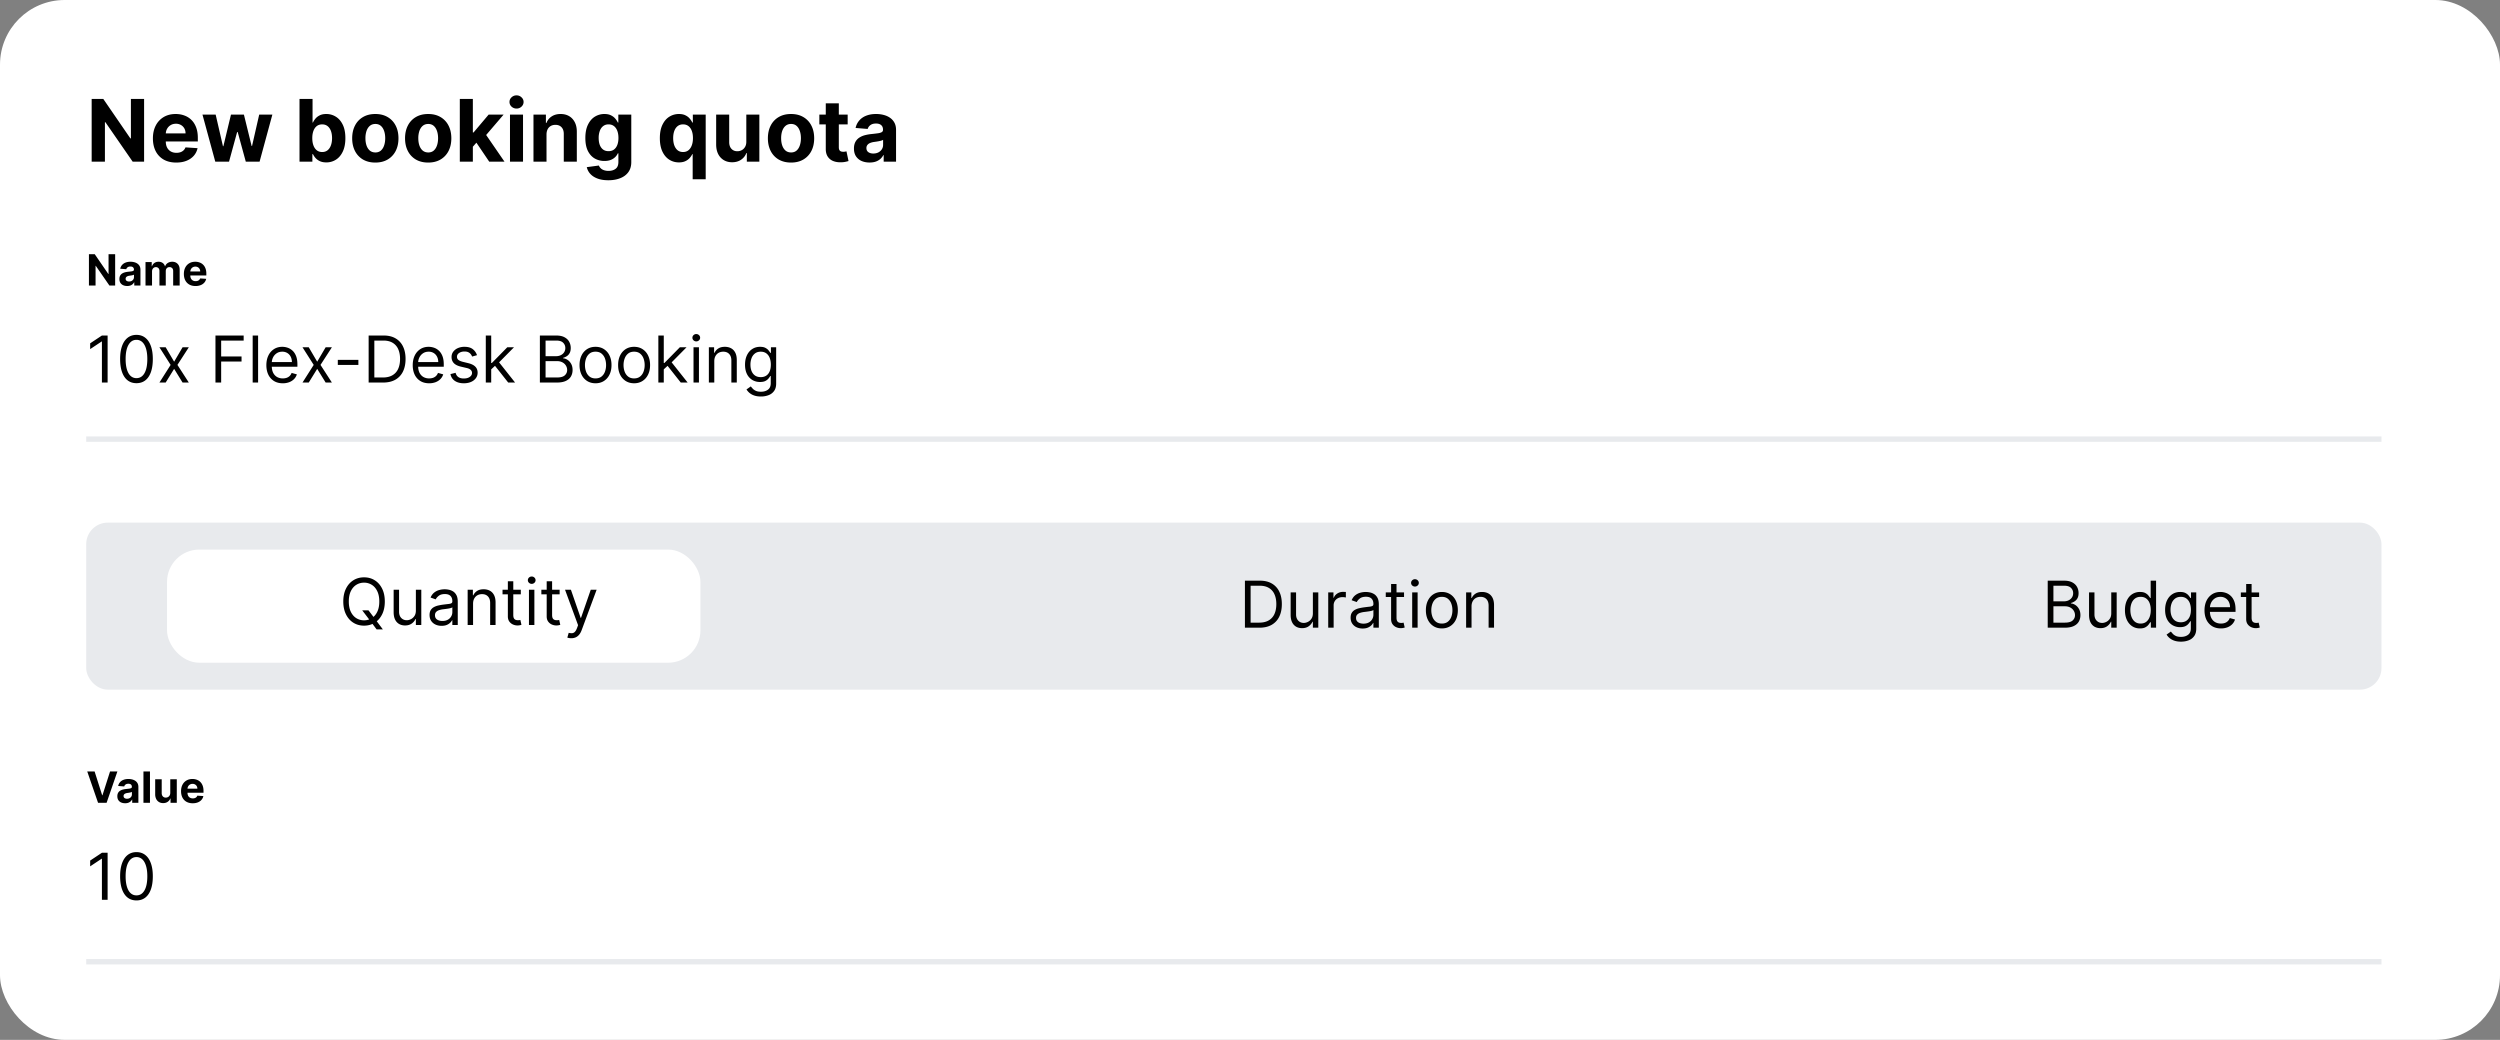
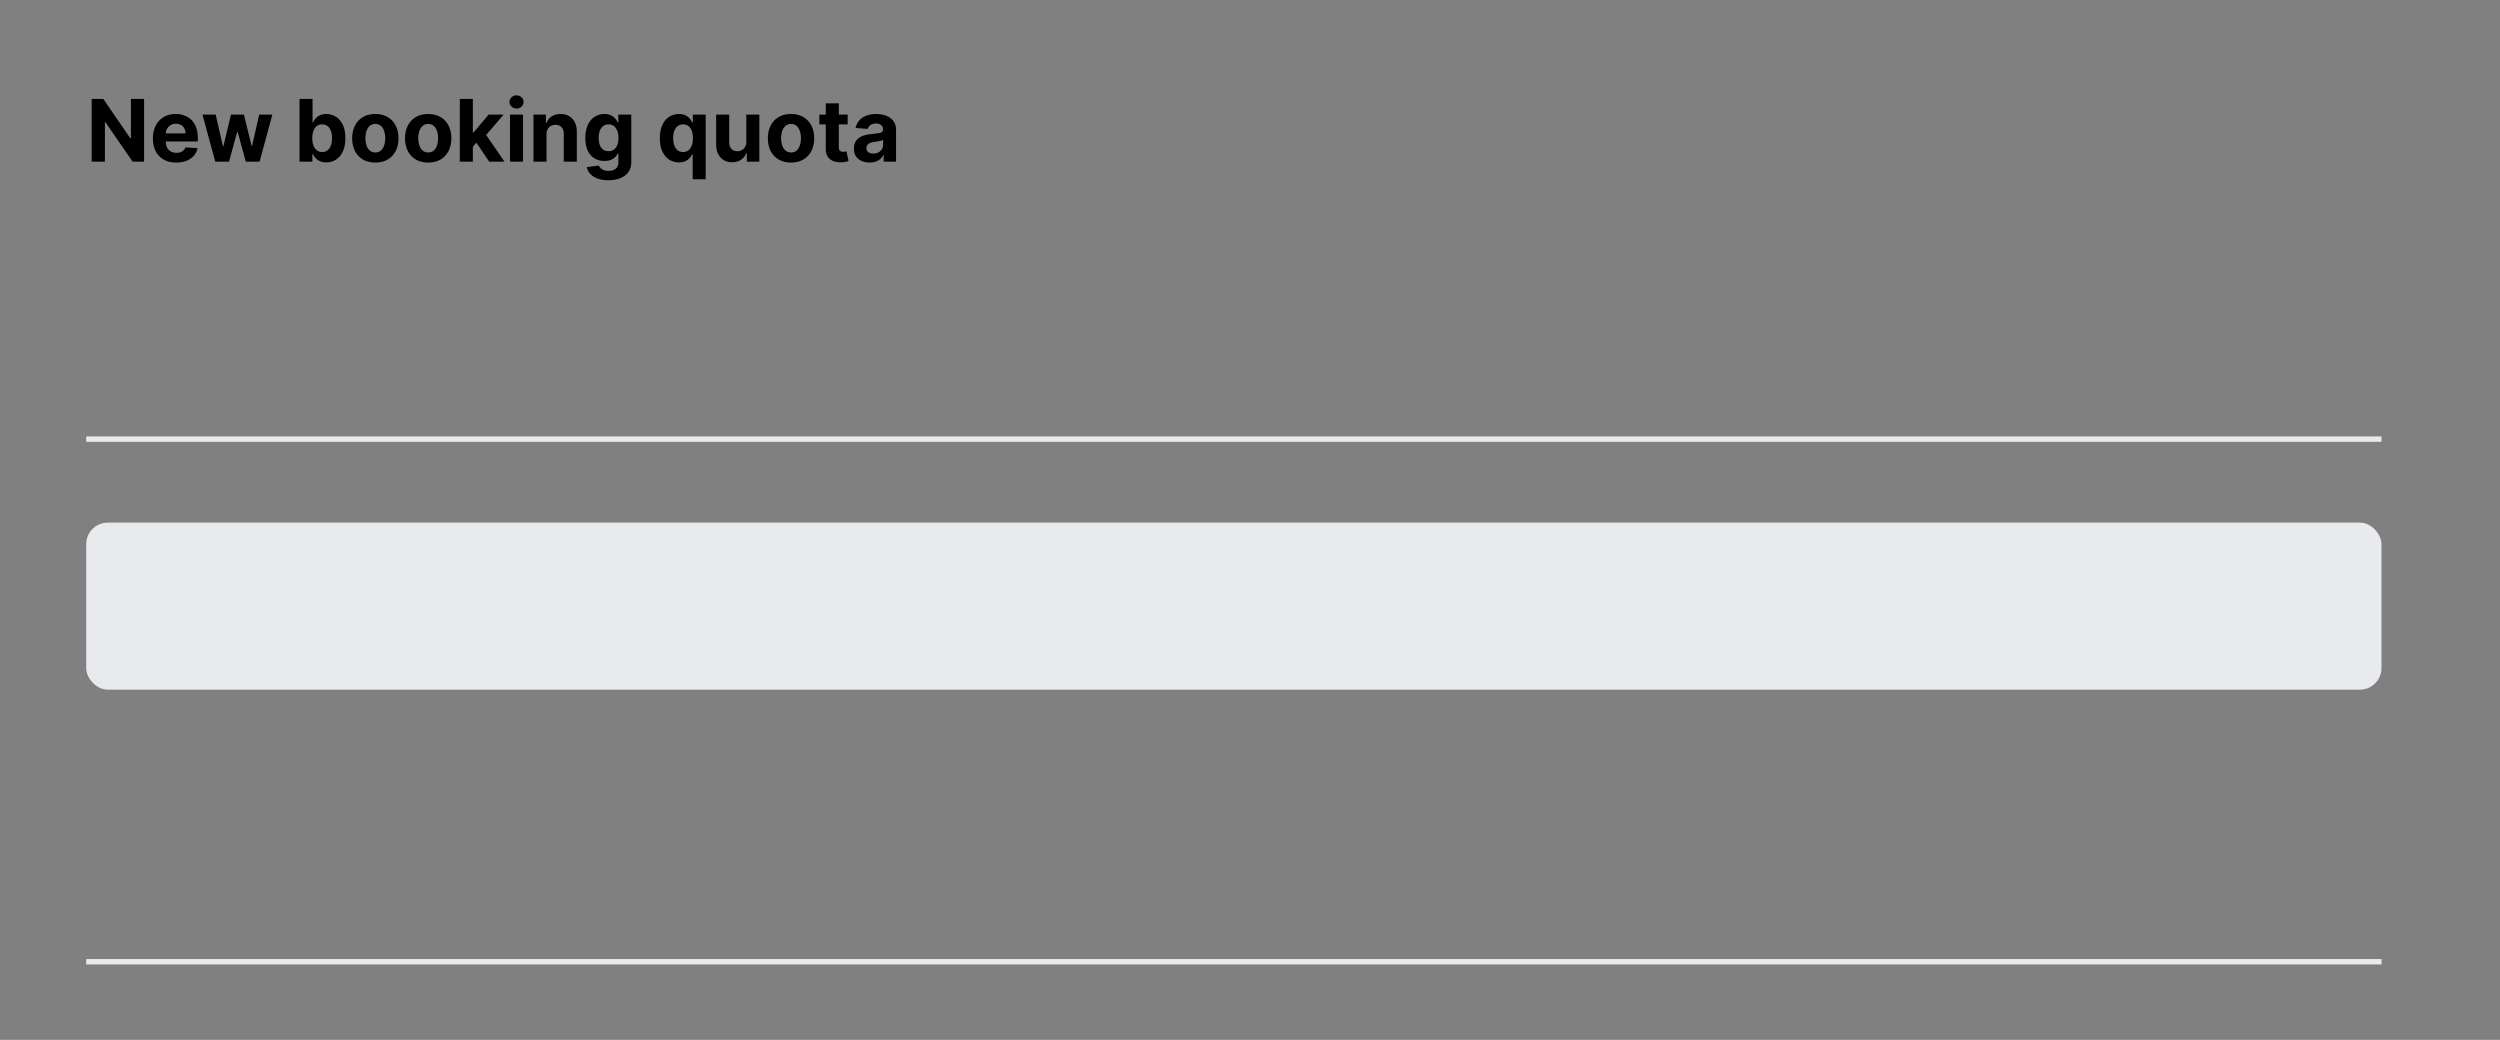
<svg xmlns="http://www.w3.org/2000/svg" width="464" height="193" fill="none">
  <rect width="100%" height="100%" fill="#808080" stroke="none" />
-   <rect width="464" height="193" fill="#fff" rx="12" />
  <path fill="#000" d="M26.744 18.364V30H24.62l-5.062-7.324h-.085V30h-2.46V18.364h2.159l5.022 7.318h.102v-7.318h2.45ZM32.71 30.17c-.898 0-1.67-.181-2.318-.545a3.736 3.736 0 0 1-1.489-1.557c-.349-.674-.523-1.471-.523-2.392 0-.898.174-1.685.523-2.363a3.864 3.864 0 0 1 1.472-1.586c.636-.378 1.382-.568 2.238-.568.576 0 1.112.093 1.608.279.5.181.936.456 1.307.823.375.368.667.83.875 1.387.208.553.313 1.2.313 1.943v.665h-7.37v-1.5h5.091c0-.349-.076-.657-.227-.927a1.627 1.627 0 0 0-.63-.63 1.798 1.798 0 0 0-.927-.233c-.367 0-.693.085-.977.256a1.8 1.8 0 0 0-.66.676c-.159.28-.24.593-.244.937v1.426c0 .432.08.805.239 1.12.163.314.392.556.687.727.296.17.646.256 1.052.256.268 0 .515-.038.738-.114a1.55 1.55 0 0 0 .574-.34c.16-.152.28-.338.364-.558l2.238.148a3.057 3.057 0 0 1-.698 1.41c-.349.397-.8.707-1.353.93-.549.22-1.184.33-1.903.33Zm7.244-.17-2.375-8.727h2.449l1.352 5.863h.08l1.409-5.863h2.403l1.432 5.83h.074l1.33-5.83h2.443L48.18 30h-2.562l-1.5-5.489h-.108L42.51 30h-2.557Zm15.636 0V18.364h2.42v4.375h.075c.106-.235.26-.474.46-.716.205-.247.47-.451.796-.614.329-.167.738-.25 1.227-.25a3.28 3.28 0 0 1 1.761.5c.538.33.968.828 1.29 1.494.322.663.483 1.495.483 2.495 0 .973-.157 1.795-.472 2.466-.31.666-.735 1.172-1.273 1.517a3.266 3.266 0 0 1-1.795.511c-.47 0-.87-.078-1.199-.233a2.48 2.48 0 0 1-.8-.585 2.973 2.973 0 0 1-.478-.722h-.108V30H55.59Zm2.37-4.364c0 .52.072.972.216 1.358.144.387.352.688.625.904.272.212.604.318.994.318.394 0 .727-.108 1-.324.273-.22.48-.523.62-.909.143-.39.215-.84.215-1.347 0-.503-.07-.947-.21-1.33-.14-.382-.347-.681-.62-.897-.272-.216-.607-.324-1.005-.324-.394 0-.727.104-1 .313-.269.208-.475.503-.62.886-.143.383-.215.833-.215 1.352Zm11.7 4.535c-.883 0-1.646-.188-2.29-.563a3.849 3.849 0 0 1-1.483-1.58c-.348-.678-.522-1.464-.522-2.357 0-.902.174-1.69.522-2.364a3.803 3.803 0 0 1 1.483-1.58c.644-.378 1.407-.568 2.29-.568s1.644.19 2.284.568c.644.375 1.14.902 1.489 1.58.348.674.522 1.462.522 2.364 0 .893-.174 1.68-.522 2.357a3.838 3.838 0 0 1-1.489 1.58c-.64.375-1.401.563-2.284.563Zm.011-1.875c.402 0 .737-.114 1.006-.341.27-.231.472-.546.608-.944.14-.397.21-.85.21-1.358 0-.507-.07-.96-.21-1.357-.136-.398-.339-.713-.608-.944-.269-.23-.604-.346-1.005-.346-.406 0-.747.115-1.023.346-.273.231-.48.546-.62.944a4.18 4.18 0 0 0-.204 1.357c0 .508.068.96.204 1.358.14.398.347.713.62.944.276.227.617.34 1.023.34Zm9.802 1.875c-.883 0-1.646-.188-2.29-.563a3.849 3.849 0 0 1-1.483-1.58c-.349-.678-.523-1.464-.523-2.357 0-.902.174-1.69.523-2.364a3.803 3.803 0 0 1 1.483-1.58c.644-.378 1.407-.568 2.29-.568.882 0 1.644.19 2.284.568a3.79 3.79 0 0 1 1.488 1.58c.349.674.523 1.462.523 2.364 0 .893-.174 1.68-.523 2.357a3.838 3.838 0 0 1-1.488 1.58c-.64.375-1.402.563-2.284.563Zm.011-1.875c.401 0 .737-.114 1.006-.341.269-.231.471-.546.608-.944.14-.397.21-.85.21-1.358 0-.507-.07-.96-.21-1.357-.137-.398-.34-.713-.608-.944-.27-.23-.605-.346-1.006-.346-.405 0-.746.115-1.023.346-.272.231-.479.546-.62.944a4.18 4.18 0 0 0-.204 1.357c0 .508.069.96.205 1.358.14.398.347.713.62.944.276.227.617.34 1.022.34Zm8.051-.807.006-2.904h.352l2.796-3.312h2.778l-3.756 4.386h-.574l-1.602 1.83ZM85.341 30V18.364h2.42V30h-2.42Zm5.455 0-2.569-3.801 1.614-1.71L93.63 30h-2.835Zm3.857 0v-8.727h2.42V30h-2.42Zm1.216-9.852c-.36 0-.668-.12-.926-.358a1.16 1.16 0 0 1-.38-.87c0-.333.126-.619.38-.858.258-.242.567-.363.926-.363.36 0 .667.121.92.363.258.24.387.525.387.858 0 .338-.129.627-.386.87-.254.238-.56.358-.92.358Zm5.564 4.806V30h-2.42v-8.727h2.307v1.54h.102c.193-.508.517-.91.971-1.205.455-.3 1.006-.449 1.654-.449.606 0 1.134.133 1.585.398.451.265.801.644 1.051 1.136.25.489.375 1.072.375 1.75V30h-2.42v-5.125c.004-.534-.133-.95-.409-1.25-.277-.303-.658-.454-1.142-.454-.326 0-.614.07-.864.21a1.47 1.47 0 0 0-.58.613c-.136.265-.206.585-.21.96Zm11.465 8.5c-.784 0-1.457-.107-2.017-.323-.557-.212-1-.502-1.33-.87a2.683 2.683 0 0 1-.642-1.238l2.239-.301c.068.174.176.337.324.488.147.152.342.273.585.364a2.5 2.5 0 0 0 .898.142c.526 0 .96-.129 1.301-.387.344-.253.517-.68.517-1.278v-1.596h-.103a2.299 2.299 0 0 1-.477.687 2.406 2.406 0 0 1-.818.529c-.333.136-.731.204-1.193.204a3.585 3.585 0 0 1-1.79-.454c-.534-.307-.96-.775-1.278-1.404-.315-.633-.472-1.432-.472-2.398 0-.988.161-1.814.483-2.477.322-.663.75-1.159 1.284-1.489a3.32 3.32 0 0 1 1.767-.494c.489 0 .898.083 1.227.25.33.163.595.367.796.614.204.242.362.48.471.716h.091v-1.466h2.404v8.812c0 .743-.182 1.364-.546 1.864-.363.5-.867.875-1.511 1.125-.64.254-1.377.38-2.21.38Zm.051-5.397c.39 0 .72-.097.989-.29.272-.197.481-.477.624-.84.148-.368.222-.808.222-1.319 0-.511-.072-.955-.216-1.33-.144-.378-.352-.672-.625-.88-.273-.209-.604-.313-.994-.313-.398 0-.733.108-1.006.324-.273.212-.479.508-.619.887a3.77 3.77 0 0 0-.21 1.312c0 .504.07.94.21 1.307.144.363.35.646.619.846.273.197.608.296 1.006.296Zm15.612 5.216v-4.67h-.074a3.08 3.08 0 0 1-.483.72 2.39 2.39 0 0 1-.801.586c-.326.155-.723.233-1.193.233-.663 0-1.263-.17-1.801-.511-.534-.345-.959-.85-1.273-1.517-.311-.67-.466-1.493-.466-2.466 0-1 .161-1.832.483-2.495.322-.666.75-1.164 1.284-1.494a3.291 3.291 0 0 1 1.767-.5c.489 0 .896.083 1.222.25.329.163.595.367.795.614.205.242.36.48.466.716h.102v-1.466h2.387v12h-2.415Zm-1.784-5.057c.39 0 .72-.106.989-.318.272-.216.481-.517.625-.904.147-.386.221-.839.221-1.358 0-.519-.072-.97-.216-1.352-.144-.383-.352-.678-.625-.886-.272-.209-.604-.313-.994-.313-.398 0-.733.108-1.006.324-.272.216-.479.515-.619.898-.14.382-.21.826-.21 1.33 0 .507.07.956.21 1.346.144.386.35.69.619.909.273.216.608.324 1.006.324Zm11.739-1.932v-5.011h2.42V30h-2.324v-1.585h-.091a2.573 2.573 0 0 1-.983 1.233c-.454.31-1.009.466-1.664.466-.584 0-1.097-.133-1.54-.398a2.735 2.735 0 0 1-1.04-1.13c-.246-.49-.371-1.075-.375-1.756v-5.557h2.42v5.125c.004.515.143.922.415 1.221.273.3.639.45 1.097.45.292 0 .564-.067.818-.2.254-.136.458-.337.614-.602.159-.265.236-.593.233-.983Zm8.299 3.887c-.882 0-1.645-.188-2.289-.563a3.84 3.84 0 0 1-1.483-1.58c-.349-.678-.523-1.464-.523-2.357 0-.902.174-1.69.523-2.364a3.795 3.795 0 0 1 1.483-1.58c.644-.378 1.407-.568 2.289-.568.883 0 1.644.19 2.284.568a3.79 3.79 0 0 1 1.489 1.58c.349.674.523 1.462.523 2.364 0 .893-.174 1.68-.523 2.357a3.835 3.835 0 0 1-1.489 1.58c-.64.375-1.401.563-2.284.563Zm.012-1.875c.401 0 .736-.114 1.005-.341.269-.231.472-.546.608-.944.14-.397.211-.85.211-1.358 0-.507-.071-.96-.211-1.357-.136-.398-.339-.713-.608-.944-.269-.23-.604-.346-1.005-.346-.406 0-.747.115-1.023.346-.273.231-.479.546-.619.944-.137.397-.205.85-.205 1.357 0 .508.068.96.205 1.358.14.398.346.713.619.944.276.227.617.34 1.023.34Zm10.5-7.023v1.818h-5.256v-1.818h5.256Zm-4.063-2.091h2.421v8.136c0 .224.034.398.102.523a.564.564 0 0 0 .284.256c.125.049.269.073.432.073.113 0 .227-.009.341-.028l.261-.051.381 1.801a6.743 6.743 0 0 1-.512.13 4.076 4.076 0 0 1-.801.097c-.583.023-1.094-.055-1.534-.233a2.147 2.147 0 0 1-1.017-.83c-.242-.374-.362-.848-.358-1.42v-8.454Zm8.128 10.983c-.557 0-1.053-.097-1.489-.29a2.401 2.401 0 0 1-1.034-.87c-.25-.386-.375-.867-.375-1.442 0-.485.089-.892.267-1.222.178-.33.421-.595.728-.796.306-.2.655-.352 1.045-.454a7.972 7.972 0 0 1 1.239-.216c.507-.053.916-.102 1.227-.148.311-.049.536-.12.676-.216a.475.475 0 0 0 .21-.42v-.034c0-.36-.113-.638-.341-.835-.223-.197-.541-.296-.954-.296-.436 0-.782.097-1.04.29-.257.19-.428.428-.511.716l-2.239-.182a3.04 3.04 0 0 1 .671-1.375c.333-.39.763-.69 1.289-.898.531-.212 1.144-.318 1.841-.318.485 0 .949.057 1.392.17.447.114.843.29 1.188.529.348.239.623.545.824.92.2.372.301.817.301 1.336V30h-2.296v-1.21h-.068c-.14.273-.327.513-.562.721a2.603 2.603 0 0 1-.847.483c-.329.114-.71.17-1.142.17Zm.693-1.67c.356 0 .671-.07.943-.21a1.68 1.68 0 0 0 .642-.58 1.49 1.49 0 0 0 .233-.824v-.927a1.27 1.27 0 0 1-.312.137 5.72 5.72 0 0 1-.438.108c-.162.03-.325.059-.488.085l-.443.063a2.997 2.997 0 0 0-.745.198 1.183 1.183 0 0 0-.494.37.902.902 0 0 0-.176.568c0 .33.119.581.358.756.242.17.549.255.92.255Z" />
  <rect width="426" height="31" x="16" y="97" fill="#E8EAED" rx="4" />
-   <rect width="99" height="21" x="31" y="102" fill="#fff" rx="6" />
-   <path fill="#000" d="M233.75 116.5h-2.693v-8.727h2.812c.847 0 1.571.174 2.174.524a3.428 3.428 0 0 1 1.385 1.496c.321.647.481 1.423.481 2.326 0 .909-.162 1.692-.486 2.348a3.459 3.459 0 0 1-1.414 1.509c-.62.349-1.373.524-2.259.524Zm-1.636-.938h1.568c.721 0 1.319-.139 1.794-.417a2.58 2.58 0 0 0 1.061-1.189c.233-.514.349-1.126.349-1.837 0-.704-.115-1.311-.345-1.819a2.54 2.54 0 0 0-1.031-1.176c-.457-.276-1.027-.414-1.709-.414h-1.687v6.852Zm11.556-1.738v-3.869h1.006v6.545h-1.006v-1.108h-.068a2.146 2.146 0 0 1-.716.848c-.323.23-.733.345-1.227.345-.409 0-.773-.089-1.091-.268a1.885 1.885 0 0 1-.75-.818c-.182-.367-.273-.829-.273-1.385v-4.159h1.006v4.09c0 .478.134.858.401 1.143.27.284.613.426 1.031.426.25 0 .504-.064.763-.192.261-.128.48-.324.656-.588.179-.264.268-.601.268-1.01Zm2.848 2.676v-6.545h.972v.988h.068c.119-.324.335-.586.648-.788a1.9 1.9 0 0 1 1.056-.303 10.785 10.785 0 0 1 .529.017v1.023a3.27 3.27 0 0 0-.235-.038 2.284 2.284 0 0 0-.379-.03c-.318 0-.602.067-.852.2a1.468 1.468 0 0 0-.801 1.334v4.142h-1.006Zm6.391.153c-.415 0-.791-.078-1.129-.234a1.942 1.942 0 0 1-.806-.686c-.198-.301-.298-.665-.298-1.091 0-.375.074-.679.222-.912.147-.236.345-.42.592-.554a3.12 3.12 0 0 1 .818-.298 10.1 10.1 0 0 1 .908-.162c.398-.051.72-.09.967-.115.25-.029.432-.075.546-.141.116-.065.174-.179.174-.341v-.034c0-.42-.115-.747-.345-.98-.227-.233-.572-.349-1.035-.349-.48 0-.857.105-1.13.315-.272.21-.464.435-.575.673l-.954-.341c.17-.397.397-.707.681-.929.287-.224.6-.38.938-.468a3.89 3.89 0 0 1 1.006-.137 4 4 0 0 1 .724.077c.276.048.541.149.797.303.258.153.473.385.643.694.171.31.256.725.256 1.245v4.312h-1.006v-.886h-.051a1.77 1.77 0 0 1-.341.456c-.159.162-.37.299-.635.413-.264.114-.586.17-.967.17Zm.153-.903c.398 0 .733-.078 1.006-.234a1.597 1.597 0 0 0 .835-1.385v-.921c-.042.051-.136.098-.281.141a4.65 4.65 0 0 1-.494.106 21.302 21.302 0 0 1-.963.128c-.262.034-.506.09-.733.166a1.265 1.265 0 0 0-.546.337c-.136.148-.204.349-.204.605 0 .35.129.614.388.793.261.176.592.264.992.264Zm7.529-5.795v.852h-3.392v-.852h3.392Zm-2.403-1.569h1.006v6.239c0 .284.041.497.123.639a.637.637 0 0 0 .324.281c.134.046.274.069.422.069.111 0 .202-.006.273-.017l.17-.035.205.904a2.246 2.246 0 0 1-.75.119c-.285 0-.563-.061-.836-.183a1.656 1.656 0 0 1-.673-.558c-.176-.25-.264-.566-.264-.946v-6.512Zm3.916 8.114v-6.545h1.006v6.545h-1.006Zm.511-7.636a.713.713 0 0 1-.507-.201.642.642 0 0 1-.208-.481c0-.188.069-.348.208-.482a.717.717 0 0 1 .507-.2c.196 0 .364.067.503.2a.639.639 0 0 1 .213.482.636.636 0 0 1-.213.481.7.7 0 0 1-.503.201Zm4.996 7.772c-.591 0-1.11-.14-1.556-.422a2.861 2.861 0 0 1-1.039-1.18c-.248-.506-.371-1.097-.371-1.773 0-.681.123-1.277.371-1.785.25-.509.596-.904 1.039-1.185.446-.281.965-.422 1.556-.422.591 0 1.108.141 1.551.422.446.281.793.676 1.04 1.185.25.508.375 1.104.375 1.785 0 .676-.125 1.267-.375 1.773a2.822 2.822 0 0 1-1.04 1.18c-.443.282-.96.422-1.551.422Zm0-.903c.449 0 .818-.115 1.108-.345.29-.23.504-.533.643-.908a3.48 3.48 0 0 0 .209-1.219c0-.437-.07-.845-.209-1.223a2.061 2.061 0 0 0-.643-.916c-.29-.233-.659-.349-1.108-.349-.449 0-.818.116-1.108.349-.29.233-.504.539-.644.916a3.518 3.518 0 0 0-.208 1.223c0 .438.069.844.208 1.219.14.375.354.678.644.908.29.23.659.345 1.108.345Zm5.507-3.171v3.938h-1.006v-6.545h.971v1.022h.086c.153-.332.386-.599.699-.801.312-.204.715-.307 1.21-.307.443 0 .831.091 1.163.273.333.179.591.452.776.818.184.364.277.824.277 1.381v4.159h-1.006v-4.091c0-.514-.134-.915-.401-1.202-.267-.289-.633-.434-1.099-.434-.321 0-.608.069-.861.209-.25.139-.447.342-.592.609-.145.267-.217.591-.217.971Zm106.939 3.938v-8.727h3.051c.608 0 1.109.105 1.504.315.395.207.689.487.882.84.194.349.29.737.29 1.163 0 .375-.067.685-.2.929a1.56 1.56 0 0 1-.52.579 2.365 2.365 0 0 1-.695.316V112c.267.017.536.111.806.281.27.171.495.415.677.733.182.318.273.708.273 1.168 0 .437-.099.831-.298 1.18-.199.35-.513.627-.942.831-.429.205-.987.307-1.675.307h-3.153Zm1.057-.938h2.096c.691 0 1.181-.133 1.47-.4.293-.27.439-.597.439-.98a1.55 1.55 0 0 0-.226-.818 1.627 1.627 0 0 0-.643-.605c-.278-.154-.608-.231-.989-.231h-2.147v3.034Zm0-3.954h1.96c.318 0 .605-.063.861-.188.258-.125.463-.301.613-.528.154-.227.23-.494.23-.801 0-.384-.133-.709-.4-.976-.267-.27-.69-.405-1.27-.405h-1.994v2.898Zm10.736 2.216v-3.869h1.006v6.545h-1.006v-1.108h-.068a2.146 2.146 0 0 1-.716.848c-.324.23-.733.345-1.227.345-.409 0-.773-.089-1.091-.268a1.885 1.885 0 0 1-.75-.818c-.182-.367-.273-.829-.273-1.385v-4.159h1.006v4.09c0 .478.133.858.4 1.143.27.284.614.426 1.032.426.25 0 .504-.064.762-.192.262-.128.481-.324.657-.588.179-.264.268-.601.268-1.01Zm5.319 2.812c-.545 0-1.027-.137-1.444-.413-.418-.278-.745-.67-.98-1.176-.236-.509-.354-1.109-.354-1.803 0-.687.118-1.284.354-1.789.235-.506.564-.897.984-1.172a2.595 2.595 0 0 1 1.457-.414c.427 0 .763.071 1.01.213.25.14.441.299.571.478.134.176.238.321.311.434h.086v-3.221h1.005v8.727h-.971v-1.006h-.12a5.85 5.85 0 0 1-.315.452c-.136.179-.331.34-.584.482-.253.139-.589.208-1.01.208Zm.137-.903c.403 0 .744-.105 1.022-.315.279-.213.491-.507.635-.882.145-.378.218-.814.218-1.309 0-.488-.071-.916-.213-1.282a1.864 1.864 0 0 0-.631-.861c-.278-.208-.622-.311-1.031-.311-.426 0-.781.109-1.066.328-.281.216-.492.51-.635.882a3.51 3.51 0 0 0-.208 1.244c0 .466.071.889.213 1.27.145.378.358.679.639.904.284.221.636.332 1.057.332Zm7.487 3.358c-.486 0-.903-.063-1.253-.188a2.669 2.669 0 0 1-.873-.485 2.624 2.624 0 0 1-.55-.64l.801-.562c.091.119.206.256.345.409.139.156.33.291.571.405.244.116.564.175.959.175.528 0 .964-.128 1.308-.384.344-.256.516-.656.516-1.202v-1.329h-.085a5.36 5.36 0 0 1-.316.443 1.777 1.777 0 0 1-.579.464c-.25.134-.588.201-1.014.201a2.734 2.734 0 0 1-1.424-.375 2.642 2.642 0 0 1-.993-1.091c-.241-.477-.362-1.057-.362-1.739 0-.67.118-1.254.354-1.751.236-.5.564-.887.984-1.159.421-.276.906-.414 1.458-.414.426 0 .764.071 1.014.213.253.14.446.299.579.478.137.176.242.321.316.434h.102v-1.039h.972v6.733c0 .562-.128 1.019-.384 1.372a2.18 2.18 0 0 1-1.023.779c-.426.168-.9.252-1.423.252Zm-.034-3.597c.403 0 .744-.092 1.023-.277.278-.184.49-.45.635-.797.144-.346.217-.761.217-1.244 0-.471-.071-.888-.213-1.248a1.865 1.865 0 0 0-.631-.848c-.278-.205-.622-.307-1.031-.307-.426 0-.781.108-1.065.324a1.958 1.958 0 0 0-.635.869c-.14.364-.209.767-.209 1.21 0 .455.071.857.213 1.206.145.347.358.619.639.818.284.196.636.294 1.057.294Zm7.449 1.142c-.631 0-1.175-.139-1.632-.417a2.803 2.803 0 0 1-1.053-1.176c-.244-.506-.366-1.094-.366-1.765 0-.67.122-1.261.366-1.772a2.888 2.888 0 0 1 1.031-1.202c.444-.29.961-.435 1.551-.435.341 0 .678.057 1.01.171.333.113.635.298.908.554.273.253.49.588.652 1.005.162.418.243.932.243 1.543v.426h-5.045v-.869h4.022c0-.369-.074-.699-.221-.989a1.673 1.673 0 0 0-.623-.686 1.746 1.746 0 0 0-.946-.251c-.4 0-.747.099-1.039.298a1.96 1.96 0 0 0-.669.767 2.242 2.242 0 0 0-.235 1.014v.58c0 .494.086.913.256 1.257.173.341.413.601.72.78.307.176.663.264 1.07.264.264 0 .503-.037.716-.111.216-.077.402-.19.558-.341.156-.153.277-.344.362-.571l.972.273a2.16 2.16 0 0 1-.516.869c-.241.247-.54.441-.895.58a3.325 3.325 0 0 1-1.197.204Zm7.086-6.681v.852h-3.392v-.852h3.392Zm-2.403-1.569h1.006v6.239c0 .284.041.497.123.639a.637.637 0 0 0 .324.281c.134.046.274.069.422.069.111 0 .202-.006.273-.017l.17-.035.205.904a2.2 2.2 0 0 1-.75.119c-.284 0-.563-.061-.836-.183a1.662 1.662 0 0 1-.673-.558c-.176-.25-.264-.566-.264-.946v-6.512Zm-349.664 4.887h1.16l.971 1.278.256.341 1.448 1.926h-1.159l-.954-1.278-.239-.324-1.483-1.943Zm4.194-1.637c0 .921-.167 1.716-.5 2.387-.332.67-.788 1.187-1.367 1.551-.58.364-1.242.545-1.986.545s-1.406-.181-1.986-.545c-.58-.364-1.035-.881-1.367-1.551-.333-.671-.5-1.466-.5-2.387 0-.92.167-1.716.5-2.386.332-.67.788-1.188 1.367-1.551.58-.364 1.242-.546 1.986-.546.745 0 1.406.182 1.986.546.58.363 1.035.881 1.368 1.551.332.67.499 1.466.499 2.386Zm-1.023 0c0-.755-.127-1.393-.38-1.913-.25-.52-.589-.913-1.018-1.18a2.641 2.641 0 0 0-1.432-.401c-.528 0-1.007.134-1.436.401-.426.267-.766.66-1.018 1.18-.25.52-.375 1.158-.375 1.913 0 .756.125 1.394.375 1.914.252.52.592.913 1.018 1.18.43.267.908.401 1.436.401A2.64 2.64 0 0 0 69 114.73c.429-.267.769-.66 1.019-1.18.252-.52.379-1.158.379-1.914Zm6.788 1.688v-3.869h1.006V116h-1.006v-1.108h-.068a2.15 2.15 0 0 1-.716.848c-.324.23-.733.345-1.227.345-.41 0-.773-.089-1.091-.268a1.883 1.883 0 0 1-.75-.818c-.182-.367-.273-.829-.273-1.385v-4.159h1.006v4.09c0 .478.133.858.4 1.143.27.284.614.426 1.032.426.25 0 .504-.064.762-.192.262-.128.48-.324.657-.588.179-.264.268-.601.268-1.01Zm4.774 2.829c-.415 0-.791-.078-1.13-.234a1.94 1.94 0 0 1-.805-.686c-.199-.301-.298-.665-.298-1.091 0-.375.074-.679.221-.912.148-.236.346-.42.593-.554a3.12 3.12 0 0 1 .818-.298 10.1 10.1 0 0 1 .908-.162c.397-.051.72-.09.967-.115.25-.029.432-.075.546-.141.116-.065.174-.179.174-.341v-.034c0-.42-.115-.747-.345-.98-.227-.233-.572-.349-1.035-.349-.48 0-.857.105-1.13.315-.273.21-.464.435-.575.673l-.955-.341c.17-.397.398-.707.682-.929.287-.224.6-.38.938-.468a3.89 3.89 0 0 1 1.005-.137 4 4 0 0 1 .725.077c.275.048.541.149.797.303.258.153.473.385.643.694.17.31.256.725.256 1.245V116h-1.006v-.886h-.05a1.773 1.773 0 0 1-.342.456 1.97 1.97 0 0 1-.635.413c-.264.114-.586.17-.967.17Zm.153-.903c.398 0 .733-.078 1.006-.234a1.602 1.602 0 0 0 .835-1.385v-.921c-.042.051-.136.098-.281.141a4.63 4.63 0 0 1-.494.106 20.937 20.937 0 0 1-.963.128 3.89 3.89 0 0 0-.733.166 1.262 1.262 0 0 0-.546.337c-.136.148-.204.349-.204.605 0 .35.129.614.387.793.262.176.593.264.993.264Zm5.688-3.188V116h-1.005v-6.545h.971v1.022h.085c.154-.332.387-.599.7-.801.312-.204.715-.307 1.21-.307.442 0 .83.091 1.163.273.332.179.59.452.775.818.185.364.277.824.277 1.381V116h-1.005v-4.091c0-.514-.134-.915-.401-1.202-.267-.289-.633-.434-1.1-.434-.32 0-.607.069-.86.209-.25.139-.448.342-.593.609-.144.267-.217.591-.217.971Zm8.86-2.607v.852H93.27v-.852h3.393Zm-2.403-1.569h1.006v6.239c0 .284.041.497.123.639a.64.64 0 0 0 .324.281c.134.046.274.069.422.069.111 0 .202-.006.273-.017l.17-.035.205.904a2.193 2.193 0 0 1-.75.119c-.284 0-.563-.061-.835-.183a1.657 1.657 0 0 1-.674-.558c-.176-.25-.264-.566-.264-.946v-6.512ZM98.174 116v-6.545h1.006V116h-1.006Zm.512-7.636a.714.714 0 0 1-.507-.201.642.642 0 0 1-.21-.481c0-.188.07-.348.21-.482a.717.717 0 0 1 .507-.2c.196 0 .363.067.503.2a.639.639 0 0 1 .213.482.636.636 0 0 1-.213.481.7.7 0 0 1-.503.201Zm5.183 1.091v.852h-3.392v-.852h3.392Zm-2.404-1.569h1.006v6.239c0 .284.041.497.123.639a.645.645 0 0 0 .324.281c.134.046.274.069.422.069.111 0 .202-.006.273-.017l.17-.035.205.904a2.156 2.156 0 0 1-.75.119c-.284 0-.563-.061-.835-.183a1.659 1.659 0 0 1-.674-.558c-.176-.25-.264-.566-.264-.946v-6.512Zm4.564 10.569c-.17 0-.322-.015-.456-.043a1.206 1.206 0 0 1-.277-.077l.256-.886c.244.062.46.085.648.068a.778.778 0 0 0 .498-.251c.148-.148.283-.388.405-.721l.187-.511-2.42-6.579h1.091l1.807 5.215h.068l1.807-5.215h1.091l-2.779 7.5c-.125.338-.28.617-.464.839a1.746 1.746 0 0 1-.644.499 1.98 1.98 0 0 1-.818.162ZM21.372 47.182V53H20.31l-2.532-3.662h-.042V53h-1.23v-5.818h1.08l2.51 3.659h.052v-3.66h1.224Zm2.238 5.9c-.278 0-.526-.048-.744-.145a1.199 1.199 0 0 1-.517-.434c-.125-.193-.188-.434-.188-.722 0-.242.045-.446.134-.61.089-.165.21-.298.363-.398.154-.1.328-.176.523-.228a4.13 4.13 0 0 1 .62-.108c.253-.026.458-.05.613-.073a.87.87 0 0 0 .338-.108.237.237 0 0 0 .105-.21v-.018a.523.523 0 0 0-.17-.417c-.112-.099-.271-.148-.478-.148-.217 0-.39.048-.52.145a.667.667 0 0 0-.255.358l-1.12-.091a1.52 1.52 0 0 1 .336-.688 1.61 1.61 0 0 1 .645-.448c.265-.106.572-.16.92-.16.243 0 .475.029.696.086.224.057.422.145.594.264.174.12.312.273.412.46.1.186.15.408.15.668V53H24.92v-.605h-.034c-.07.136-.164.256-.282.36a1.302 1.302 0 0 1-.423.242 1.75 1.75 0 0 1-.57.085Zm.347-.835c.178 0 .335-.035.471-.105a.836.836 0 0 0 .321-.29.748.748 0 0 0 .117-.412v-.463a.652.652 0 0 1-.157.069 2.853 2.853 0 0 1-.218.053 10.413 10.413 0 0 1-.466.074 1.479 1.479 0 0 0-.372.1.596.596 0 0 0-.247.184.45.45 0 0 0-.088.285c0 .164.06.29.178.377a.782.782 0 0 0 .46.128Zm3.05.753v-4.364h1.153v.77h.05c.092-.255.243-.457.456-.605.212-.148.465-.221.76-.221.3 0 .555.074.765.224.21.148.35.349.42.602h.046c.089-.25.25-.45.483-.6.235-.15.512-.226.832-.226.407 0 .738.13.992.389.255.257.383.623.383 1.096V53H32.14v-2.696c0-.242-.065-.424-.193-.546a.677.677 0 0 0-.483-.181c-.22 0-.391.07-.514.21-.123.138-.185.321-.185.548V53h-1.173v-2.722c0-.214-.062-.384-.185-.511a.634.634 0 0 0-.48-.19.667.667 0 0 0-.364.102.702.702 0 0 0-.253.281.894.894 0 0 0-.093.42V53h-1.21Zm9.285.085c-.449 0-.835-.09-1.16-.273a1.867 1.867 0 0 1-.743-.778c-.175-.337-.262-.736-.262-1.196 0-.449.087-.843.261-1.182.175-.339.42-.603.736-.792.319-.19.692-.284 1.12-.284.288 0 .556.046.804.139.25.09.467.228.653.412.188.183.333.414.438.693.104.276.156.6.156.971v.333H34.61v-.75h2.546a.926.926 0 0 0-.114-.463.815.815 0 0 0-.315-.316.9.9 0 0 0-.463-.116.931.931 0 0 0-.49.128.896.896 0 0 0-.329.338.954.954 0 0 0-.122.469v.713c0 .216.04.402.12.56a.873.873 0 0 0 .343.363c.148.085.323.128.526.128.134 0 .257-.02.37-.057a.74.74 0 0 0 .469-.449l1.118.074a1.527 1.527 0 0 1-.35.705 1.744 1.744 0 0 1-.675.465 2.55 2.55 0 0 1-.952.165Zm-16.32 9.188V71h-1.057v-7.62h-.051l-2.131 1.416v-1.074l2.182-1.45h1.057Zm5.356 8.846c-.642 0-1.189-.174-1.64-.524-.452-.352-.797-.862-1.036-1.53-.239-.67-.358-1.48-.358-2.429 0-.943.12-1.748.358-2.416.241-.67.588-1.182 1.04-1.534.454-.355 1-.533 1.636-.533.637 0 1.18.178 1.632.533.455.352.801.864 1.04 1.534.241.668.362 1.473.362 2.416 0 .95-.12 1.759-.358 2.43-.238.667-.584 1.177-1.035 1.53-.452.349-.999.523-1.64.523Zm0-.937c.637 0 1.13-.307 1.483-.92.352-.614.529-1.49.529-2.626 0-.755-.081-1.399-.243-1.93-.16-.531-.39-.936-.69-1.215a1.524 1.524 0 0 0-1.079-.417c-.63 0-1.123.31-1.479.933-.355.62-.532 1.496-.532 2.63 0 .755.08 1.397.238 1.925.16.529.388.93.686 1.207.302.275.664.413 1.087.413Zm5.42-5.728 1.569 2.677 1.568-2.677h1.159l-2.114 3.273L35.044 71h-1.16l-1.567-2.54L30.749 71h-1.16l2.08-3.273-2.08-3.273h1.16ZM39.99 71v-8.727h5.233v.937h-4.176v2.95h3.784v.937h-3.784V71H39.99Zm7.913-8.727V71h-1.006v-8.727h1.006Zm4.586 8.863c-.63 0-1.175-.139-1.632-.417a2.803 2.803 0 0 1-1.053-1.176c-.244-.506-.366-1.094-.366-1.765 0-.67.122-1.261.366-1.772a2.89 2.89 0 0 1 1.032-1.202c.443-.29.96-.435 1.55-.435.342 0 .678.057 1.01.17.333.114.636.3.908.555.273.253.49.588.652 1.005.162.418.243.932.243 1.543v.426h-5.045v-.87h4.022c0-.368-.073-.698-.221-.988a1.67 1.67 0 0 0-.622-.686 1.742 1.742 0 0 0-.946-.251c-.4 0-.747.1-1.04.298a1.97 1.97 0 0 0-.67.767 2.254 2.254 0 0 0-.233 1.014v.58c0 .494.085.913.255 1.257.174.34.414.6.72.78a2.11 2.11 0 0 0 1.07.264 2.2 2.2 0 0 0 .716-.11c.216-.078.402-.191.558-.342.156-.153.277-.344.362-.57l.972.272c-.102.33-.274.62-.516.87-.241.246-.54.44-.895.579a3.318 3.318 0 0 1-1.197.204Zm4.814-6.681 1.568 2.676 1.569-2.677h1.159l-2.114 3.273L61.6 71h-1.16l-1.568-2.54L57.303 71h-1.159l2.08-3.273-2.08-3.273h1.16Zm9.211 2.335v.937h-3.818v-.937h3.818Zm4.6 4.21H68.42v-8.727h2.813c.846 0 1.57.174 2.173.524a3.431 3.431 0 0 1 1.385 1.496c.32.647.481 1.423.481 2.326 0 .91-.162 1.692-.485 2.348a3.462 3.462 0 0 1-1.415 1.509c-.62.35-1.372.524-2.259.524Zm-1.637-.938h1.568c.722 0 1.32-.139 1.794-.417a2.573 2.573 0 0 0 1.061-1.189c.233-.514.35-1.127.35-1.837 0-.704-.115-1.31-.346-1.82a2.546 2.546 0 0 0-1.03-1.175c-.458-.276-1.028-.414-1.71-.414h-1.687v6.852Zm10.176 1.074c-.63 0-1.175-.139-1.632-.417a2.803 2.803 0 0 1-1.053-1.176c-.244-.506-.366-1.094-.366-1.765 0-.67.122-1.261.366-1.772A2.897 2.897 0 0 1 78 64.804c.443-.29.96-.435 1.55-.435.342 0 .678.057 1.01.17.333.114.636.3.908.555.273.253.49.588.652 1.005.162.418.243.932.243 1.543v.426h-5.045v-.87h4.023c0-.368-.074-.698-.222-.988a1.67 1.67 0 0 0-.622-.686 1.742 1.742 0 0 0-.946-.251c-.4 0-.747.1-1.04.298a1.96 1.96 0 0 0-.669.767 2.253 2.253 0 0 0-.234 1.014v.58c0 .494.085.913.255 1.257.174.34.414.6.72.78a2.11 2.11 0 0 0 1.07.264 2.2 2.2 0 0 0 .716-.11c.216-.078.402-.191.558-.342.156-.153.277-.344.362-.57l.972.272c-.102.33-.274.62-.516.87-.241.246-.54.44-.895.579a3.318 3.318 0 0 1-1.197.204Zm8.876-5.215-.903.255a1.683 1.683 0 0 0-.251-.439 1.219 1.219 0 0 0-.444-.358c-.187-.094-.427-.14-.72-.14-.4 0-.734.092-1.001.277-.264.181-.396.413-.396.694 0 .25.09.448.272.593.182.144.466.265.853.362l.971.238c.585.142 1.022.36 1.308.652.287.29.43.664.43 1.121 0 .375-.107.71-.323 1.006a2.147 2.147 0 0 1-.895.699c-.384.17-.83.255-1.338.255-.668 0-1.22-.144-1.658-.434-.437-.29-.714-.713-.83-1.27l.954-.239c.09.353.263.617.515.793.256.176.59.264 1.002.264.469 0 .84-.1 1.116-.298.279-.202.418-.444.418-.725a.761.761 0 0 0-.239-.57c-.159-.157-.403-.273-.733-.35l-1.09-.256c-.6-.142-1.04-.362-1.322-.66-.278-.302-.417-.678-.417-1.13 0-.369.104-.696.311-.98a2.12 2.12 0 0 1 .856-.669 3.008 3.008 0 0 1 1.236-.243c.648 0 1.157.142 1.526.427.372.283.636.658.793 1.124Zm2.571 2.693-.017-1.245h.205l2.863-2.915h1.245l-3.052 3.086h-.085L91.1 68.614ZM90.163 71v-8.727h1.005V71h-1.005Zm4.159 0-2.557-3.239.716-.698L95.6 71h-1.28Zm5.879 0v-8.727h3.051c.608 0 1.11.105 1.505.315.395.207.689.487.882.84.193.349.29.737.29 1.163 0 .375-.067.685-.201.929-.13.244-.304.437-.52.58a2.36 2.36 0 0 1-.694.315v.085c.267.017.535.11.805.281.27.17.496.415.678.733.182.318.273.708.273 1.168 0 .437-.1.83-.299 1.18-.199.35-.513.627-.942.831-.429.205-.987.307-1.674.307h-3.154Zm1.057-.938h2.097c.69 0 1.18-.133 1.47-.4.293-.27.439-.597.439-.98a1.55 1.55 0 0 0-.226-.818 1.64 1.64 0 0 0-.643-.606 2.02 2.02 0 0 0-.989-.23h-2.148v3.034Zm0-3.954h1.96c.319 0 .606-.063.861-.188.259-.124.463-.3.614-.528a1.4 1.4 0 0 0 .23-.801c0-.384-.134-.709-.401-.976-.267-.27-.69-.405-1.27-.405h-1.994v2.898Zm9.271 5.028c-.591 0-1.11-.14-1.556-.421a2.866 2.866 0 0 1-1.039-1.18c-.248-.507-.371-1.097-.371-1.774 0-.681.123-1.277.371-1.785a2.86 2.86 0 0 1 1.039-1.185c.446-.281.965-.422 1.556-.422.591 0 1.108.14 1.551.422a2.82 2.82 0 0 1 1.04 1.185c.25.508.375 1.103.375 1.785 0 .677-.125 1.267-.375 1.773-.247.506-.594.9-1.04 1.18-.443.282-.96.422-1.551.422Zm0-.903c.449 0 .818-.115 1.108-.345.289-.23.504-.533.643-.908a3.48 3.48 0 0 0 .209-1.219c0-.437-.07-.845-.209-1.223a2.064 2.064 0 0 0-.643-.916c-.29-.233-.659-.35-1.108-.35-.449 0-.818.117-1.108.35-.29.233-.504.538-.644.916a3.515 3.515 0 0 0-.208 1.223c0 .438.069.844.208 1.22.14.374.354.677.644.907.29.23.659.345 1.108.345Zm7.16.903c-.591 0-1.109-.14-1.555-.421a2.861 2.861 0 0 1-1.04-1.18c-.247-.507-.371-1.097-.371-1.774 0-.681.124-1.277.371-1.785.25-.509.596-.904 1.04-1.185.446-.281.964-.422 1.555-.422s1.108.14 1.551.422a2.82 2.82 0 0 1 1.04 1.185c.25.508.375 1.103.375 1.785 0 .677-.125 1.267-.375 1.773-.247.506-.594.9-1.04 1.18-.443.282-.96.422-1.551.422Zm0-.903c.449 0 .818-.115 1.108-.345.29-.23.504-.533.643-.908.14-.375.209-.781.209-1.219 0-.437-.069-.845-.209-1.223a2.056 2.056 0 0 0-.643-.916c-.29-.233-.659-.35-1.108-.35-.449 0-.818.117-1.108.35-.29.233-.504.538-.643.916-.14.378-.209.786-.209 1.223 0 .438.069.844.209 1.22.139.374.353.677.643.907.29.23.659.345 1.108.345Zm5.438-1.62-.017-1.244h.205l2.864-2.915h1.244l-3.051 3.086h-.085l-1.16 1.074ZM122.19 71v-8.727h1.006V71h-1.006Zm4.159 0-2.557-3.239.716-.698L127.627 71h-1.278Zm2.368 0v-6.546h1.006V71h-1.006Zm.512-7.636a.715.715 0 0 1-.507-.2.641.641 0 0 1-.209-.482.64.64 0 0 1 .209-.482.715.715 0 0 1 .507-.2c.196 0 .363.067.503.2a.637.637 0 0 1 .213.482.638.638 0 0 1-.213.481.702.702 0 0 1-.503.2Zm3.342 3.699V71h-1.006v-6.546h.972v1.023h.085c.153-.332.386-.6.699-.8.312-.205.716-.308 1.21-.308.443 0 .831.091 1.163.273.333.179.591.452.776.818.184.364.277.824.277 1.38V71h-1.006v-4.09c0-.515-.133-.916-.4-1.203-.267-.29-.634-.434-1.1-.434-.321 0-.608.07-.861.209-.25.139-.447.342-.592.609-.145.267-.217.59-.217.972Zm8.656 6.528c-.486 0-.904-.063-1.253-.188a2.656 2.656 0 0 1-.874-.485 2.674 2.674 0 0 1-.55-.64l.802-.562c.09.12.206.256.345.409.139.156.329.291.571.405.244.116.564.174.959.174.528 0 .964-.127 1.308-.383.344-.256.515-.656.515-1.202v-1.33h-.085a5.54 5.54 0 0 1-.315.444 1.794 1.794 0 0 1-.58.464c-.25.134-.588.2-1.014.2a2.73 2.73 0 0 1-1.423-.374 2.626 2.626 0 0 1-.993-1.091c-.242-.478-.362-1.057-.362-1.739 0-.67.118-1.254.353-1.751.236-.5.564-.887.985-1.16.42-.275.906-.413 1.457-.413.426 0 .764.071 1.014.213.253.14.446.299.58.478a7 7 0 0 1 .315.434h.103v-1.04h.971v6.734c0 .562-.128 1.02-.383 1.372a2.185 2.185 0 0 1-1.023.78 3.86 3.86 0 0 1-1.423.25Zm-.035-3.597c.404 0 .745-.092 1.023-.277.279-.184.49-.45.635-.796.145-.347.217-.762.217-1.245 0-.472-.071-.888-.213-1.248a1.875 1.875 0 0 0-.63-.849c-.279-.204-.622-.306-1.032-.306-.426 0-.781.108-1.065.324a1.974 1.974 0 0 0-.635.869 3.365 3.365 0 0 0-.209 1.21c0 .455.071.857.213 1.206.145.347.358.62.64.818.284.196.636.294 1.056.294Z" />
  <path stroke="#E8EAED" d="M16 81.5h426.005" />
-   <path fill="#000" d="m17.557 143.182 1.406 4.42h.054l1.41-4.42h1.363L19.784 149H18.2l-2.009-5.818h1.367Zm5.67 5.9c-.278 0-.526-.048-.744-.144a1.205 1.205 0 0 1-.517-.435c-.125-.193-.188-.434-.188-.722 0-.242.045-.446.134-.611.089-.164.21-.297.364-.397a1.77 1.77 0 0 1 .522-.228c.197-.051.404-.087.62-.107.253-.027.458-.052.613-.074a.882.882 0 0 0 .338-.108.239.239 0 0 0 .105-.211v-.017c0-.18-.056-.319-.17-.417-.112-.099-.27-.148-.477-.148-.218 0-.391.048-.52.145a.668.668 0 0 0-.256.358l-1.12-.091a1.52 1.52 0 0 1 .336-.687 1.6 1.6 0 0 1 .645-.449c.265-.106.572-.159.92-.159.243 0 .475.028.696.085.224.057.422.145.594.264.174.119.312.273.412.46.1.186.15.408.15.668V149h-1.147v-.605h-.034a1.24 1.24 0 0 1-.281.361 1.31 1.31 0 0 1-.424.241 1.745 1.745 0 0 1-.57.085Zm.347-.835c.178 0 .335-.035.471-.105a.839.839 0 0 0 .321-.29.746.746 0 0 0 .117-.412v-.463a.605.605 0 0 1-.156.068 2.804 2.804 0 0 1-.219.054c-.082.016-.163.03-.244.043l-.222.031a1.48 1.48 0 0 0-.372.1.595.595 0 0 0-.247.184.451.451 0 0 0-.088.284c0 .165.06.291.179.378a.776.776 0 0 0 .46.128Zm4.26-5.065V149h-1.21v-5.818h1.21Zm3.768 3.96v-2.506h1.21V149H31.65v-.793h-.046a1.287 1.287 0 0 1-.491.617c-.227.155-.505.233-.832.233-.292 0-.549-.066-.77-.199a1.37 1.37 0 0 1-.52-.565 1.959 1.959 0 0 1-.188-.878v-2.779h1.21v2.563c.002.257.071.461.208.611a.706.706 0 0 0 .548.224.874.874 0 0 0 .41-.099.79.79 0 0 0 .306-.301.926.926 0 0 0 .117-.492Zm4.167 1.943c-.45 0-.836-.091-1.16-.273a1.864 1.864 0 0 1-.744-.778c-.174-.337-.261-.736-.261-1.196 0-.449.087-.843.261-1.182.174-.339.42-.603.736-.792.318-.19.691-.284 1.12-.284.287 0 .555.046.803.139.25.091.468.228.654.412.187.183.333.414.437.693.104.276.156.6.156.971v.333h-3.684v-.75h2.545a.927.927 0 0 0-.113-.463.814.814 0 0 0-.316-.316.905.905 0 0 0-.463-.116.933.933 0 0 0-.489.128.894.894 0 0 0-.33.338.953.953 0 0 0-.121.469v.713c0 .216.04.402.119.559a.869.869 0 0 0 .344.364c.148.085.323.128.525.128.135 0 .258-.019.37-.057a.777.777 0 0 0 .287-.17.744.744 0 0 0 .181-.279l1.12.074a1.531 1.531 0 0 1-.35.705c-.174.198-.4.354-.676.465-.274.11-.592.165-.951.165Zm-15.797 9.188V167h-1.057v-7.619h-.051l-2.131 1.414v-1.073l2.182-1.449h1.057Zm5.356 8.846c-.642 0-1.189-.174-1.64-.524-.452-.352-.797-.862-1.036-1.53-.239-.67-.358-1.48-.358-2.429 0-.943.12-1.748.358-2.416.241-.67.588-1.182 1.04-1.534.454-.355 1-.533 1.636-.533.637 0 1.18.178 1.632.533.455.352.801.864 1.04 1.534.241.668.362 1.473.362 2.416 0 .949-.12 1.759-.358 2.429-.238.668-.584 1.178-1.035 1.53-.452.35-.999.524-1.64.524Zm0-.937c.637 0 1.13-.307 1.483-.921.352-.613.529-1.488.529-2.625 0-.755-.081-1.399-.243-1.93-.16-.531-.39-.936-.69-1.215a1.525 1.525 0 0 0-1.079-.417c-.63 0-1.123.311-1.479.933-.355.619-.532 1.496-.532 2.629 0 .756.08 1.398.238 1.926.16.529.388.931.686 1.206.302.276.664.414 1.087.414Z" />
  <path stroke="#E8EAED" d="M16 178.5h426.005" />
</svg>